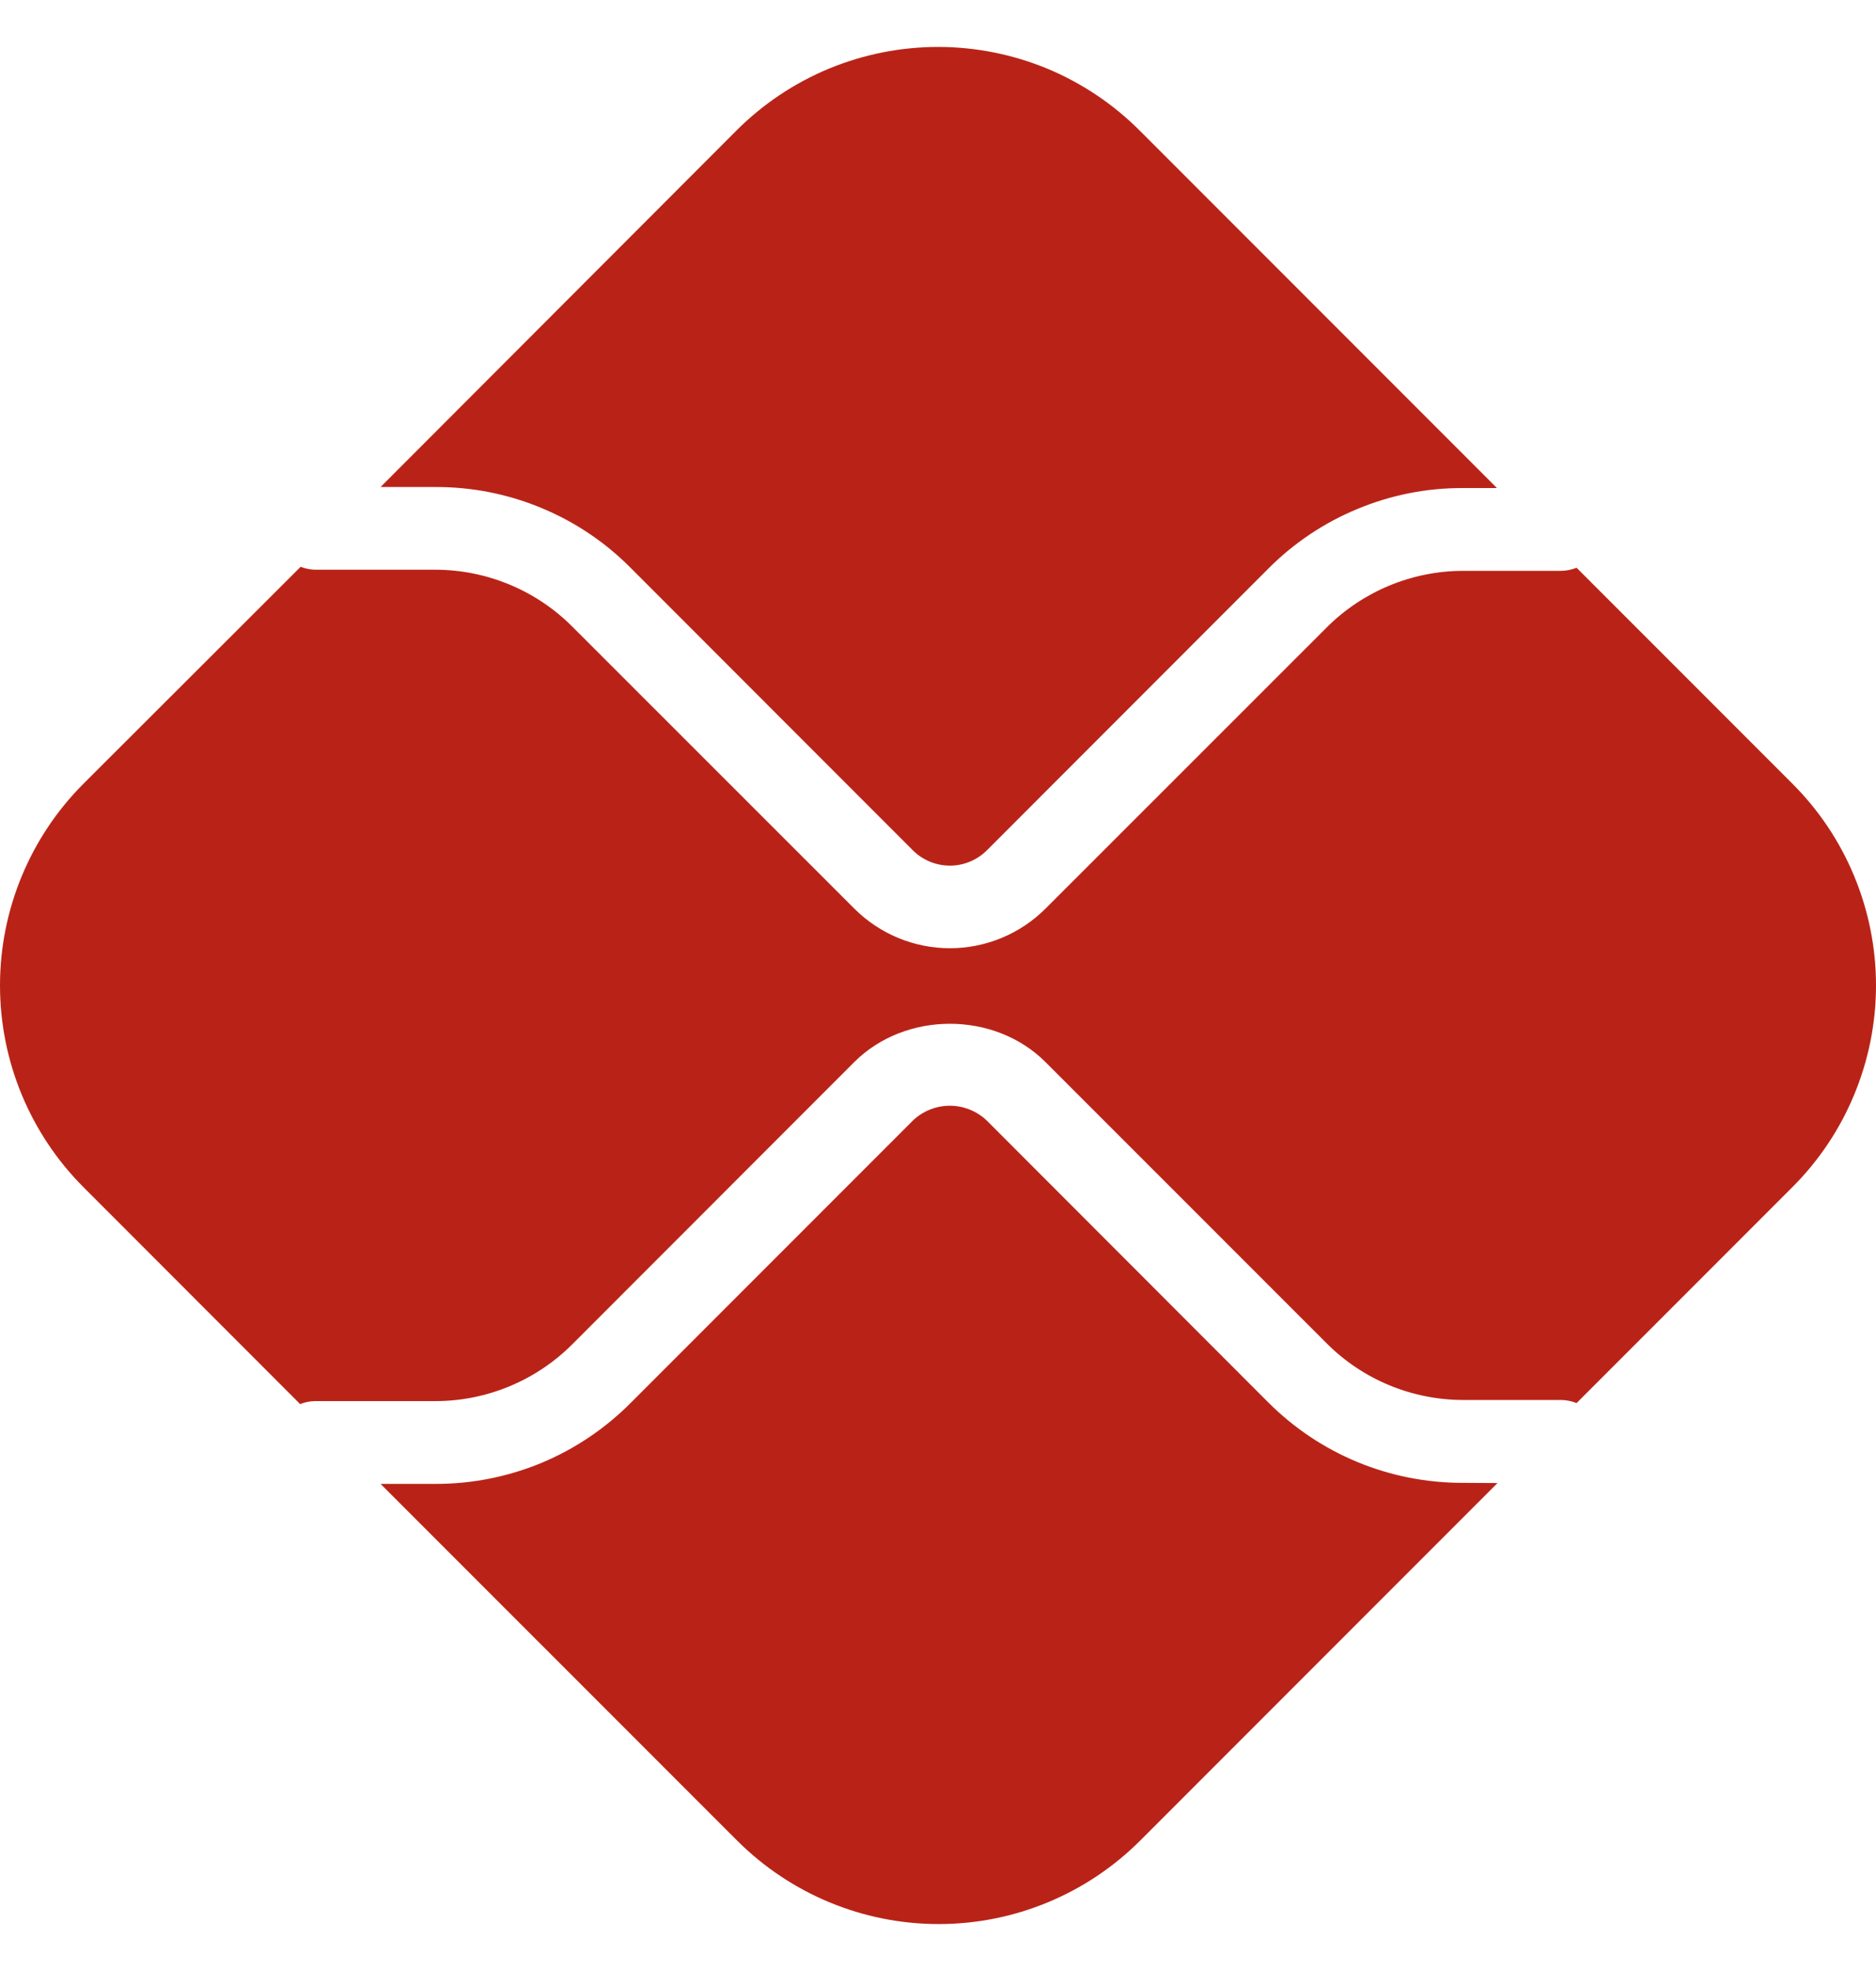
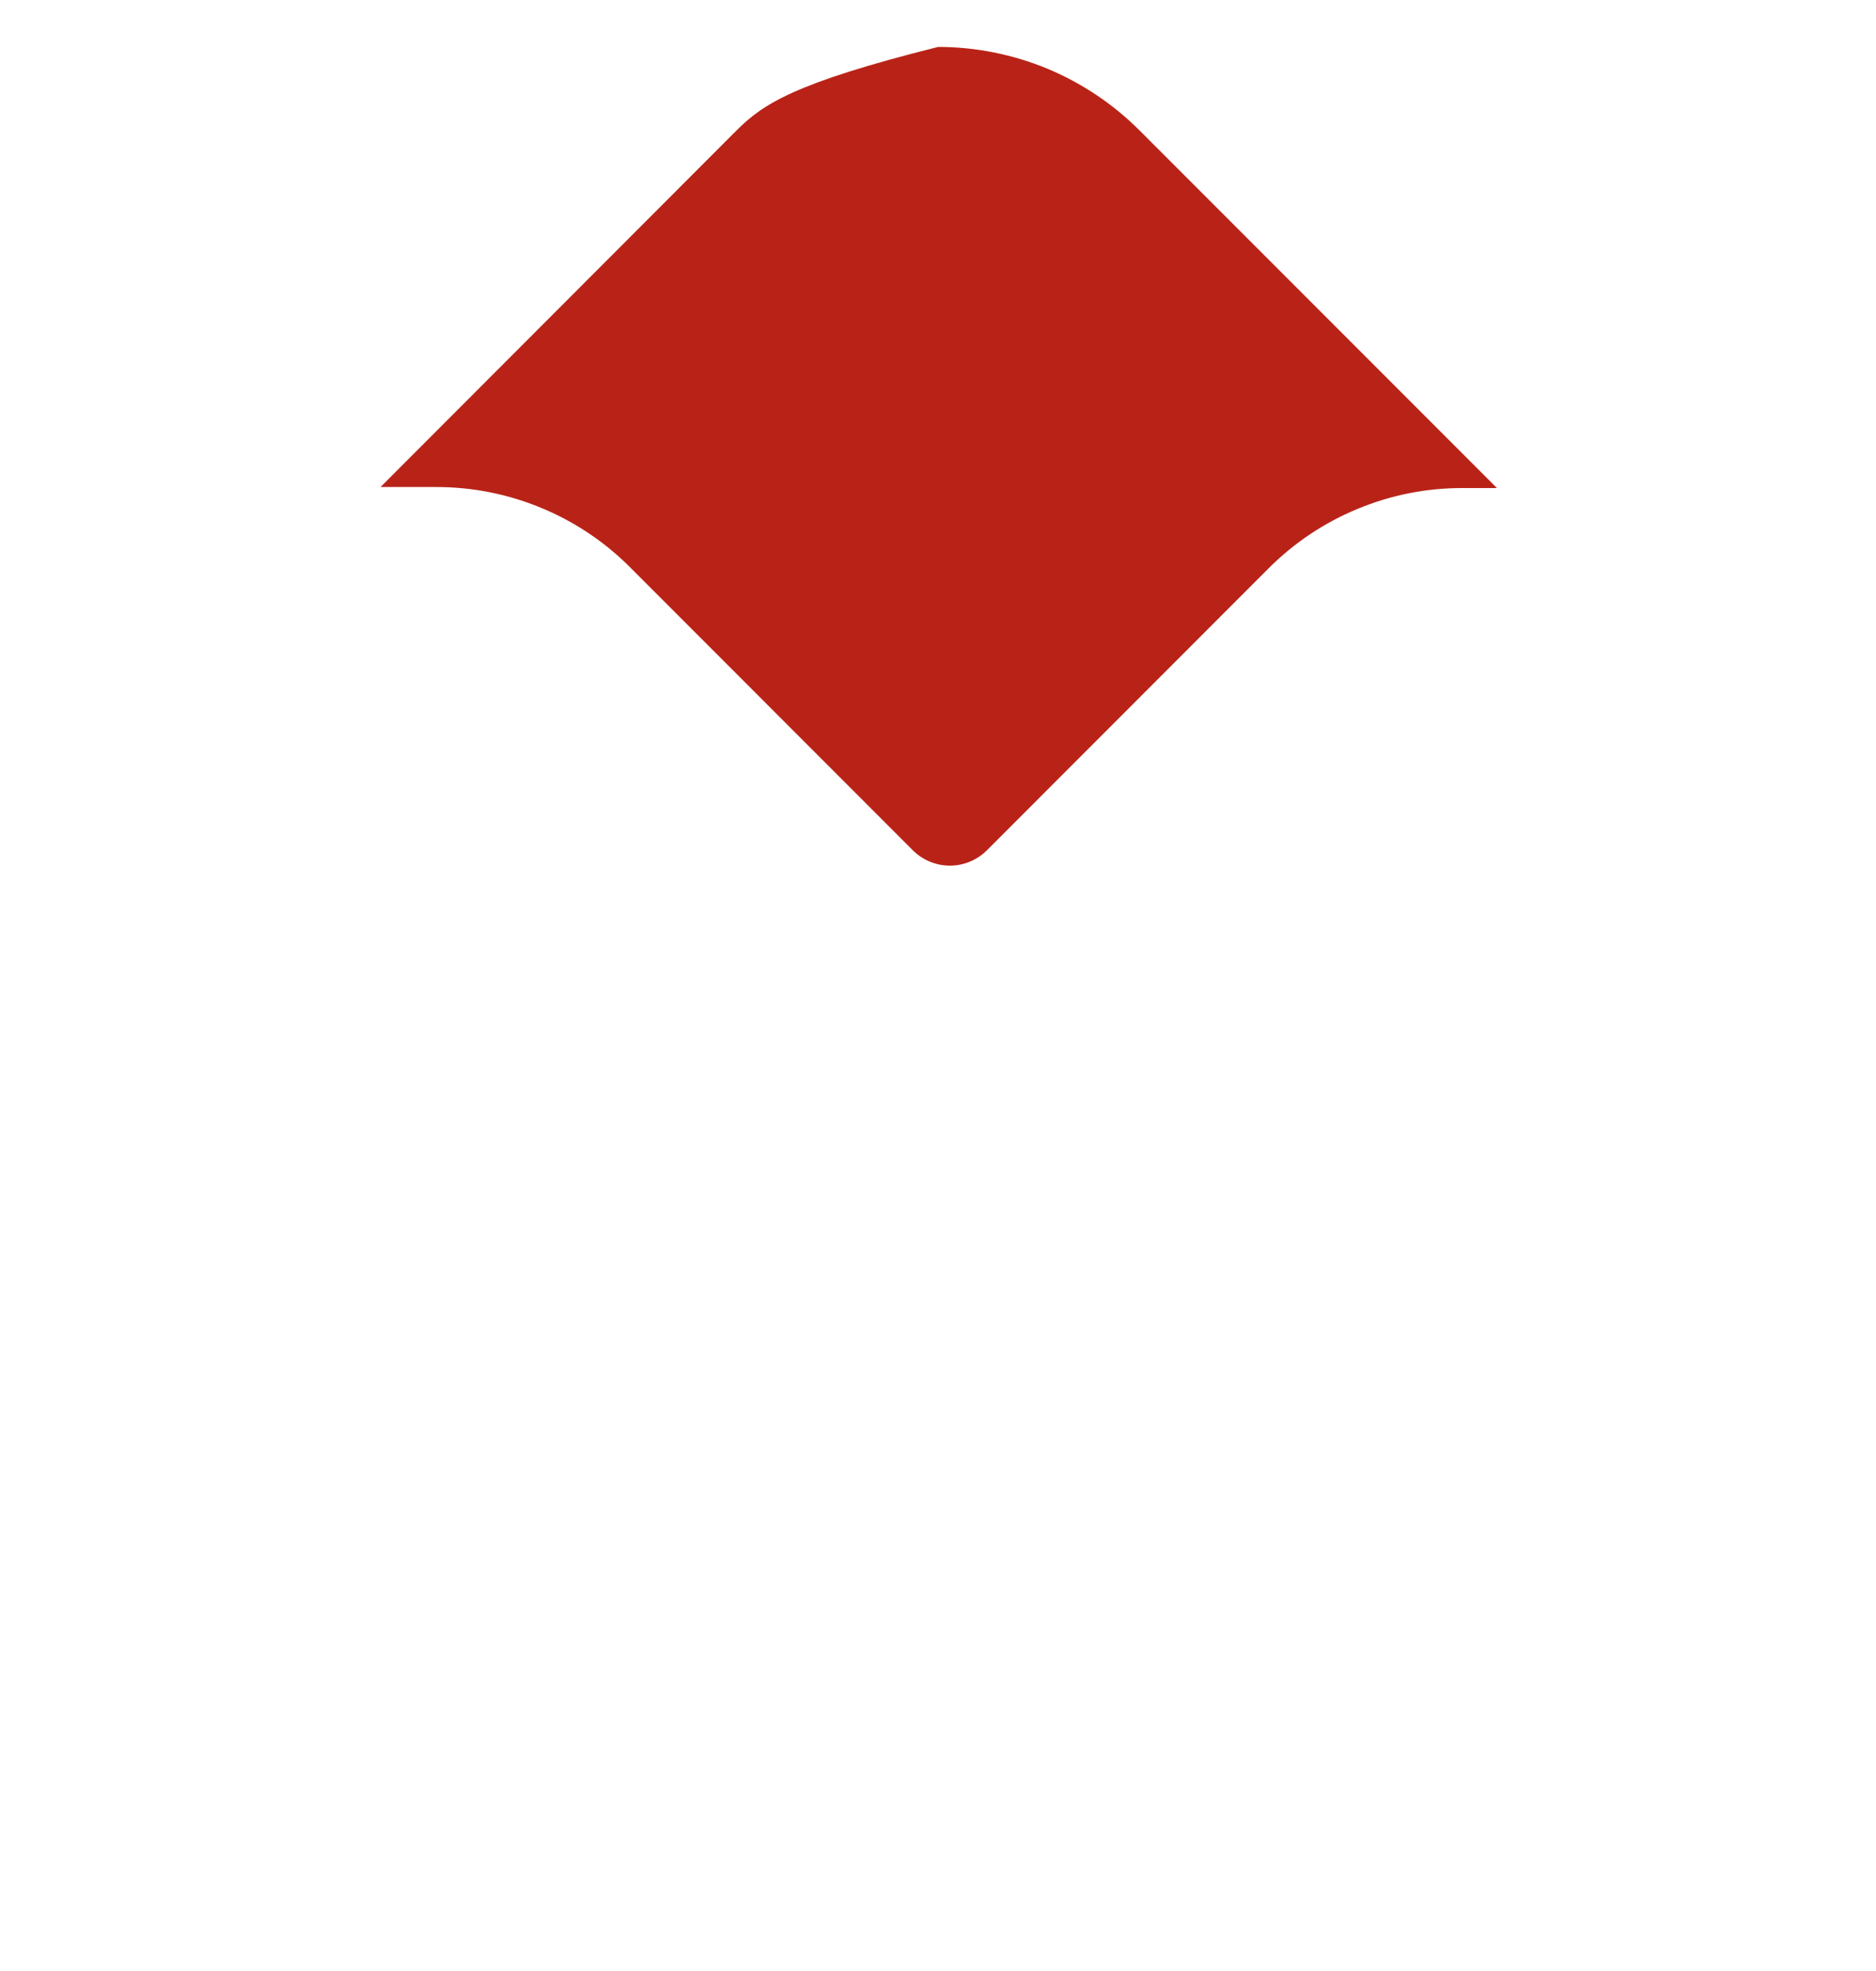
<svg xmlns="http://www.w3.org/2000/svg" width="20" height="21" viewBox="0 0 20 21" fill="none">
-   <path d="M15.598 15.799C15.212 15.8 14.83 15.725 14.473 15.578C14.117 15.431 13.793 15.214 13.52 14.941L10.52 11.939C10.414 11.838 10.273 11.781 10.126 11.781C9.979 11.781 9.838 11.838 9.732 11.939L6.721 14.95C6.449 15.223 6.125 15.44 5.769 15.588C5.412 15.735 5.03 15.811 4.644 15.81H4.057L7.859 19.611C8.429 20.18 9.202 20.5 10.007 20.5C10.813 20.5 11.585 20.18 12.155 19.611L15.965 15.801L15.598 15.799Z" fill="#B92317" />
-   <path d="M4.645 5.189C5.031 5.188 5.413 5.263 5.769 5.411C6.126 5.558 6.45 5.775 6.722 6.049L9.732 9.06C9.837 9.164 9.979 9.223 10.127 9.223C10.274 9.223 10.416 9.164 10.521 9.06L13.52 6.06C13.792 5.786 14.116 5.569 14.473 5.422C14.829 5.274 15.211 5.198 15.598 5.2H15.959L12.149 1.39C11.867 1.108 11.532 0.884 11.164 0.731C10.795 0.579 10.4 0.5 10.001 0.5C9.602 0.5 9.207 0.579 8.838 0.731C8.469 0.884 8.134 1.108 7.852 1.39L4.057 5.189H4.645Z" fill="#B92317" />
-   <path d="M19.11 8.351L16.808 6.049C16.756 6.07 16.7 6.081 16.644 6.082H15.597C15.053 6.083 14.53 6.3 14.145 6.684L11.145 9.682C10.875 9.951 10.508 10.103 10.127 10.103C9.745 10.103 9.379 9.951 9.109 9.682L6.098 6.673C5.712 6.288 5.19 6.072 4.645 6.07H3.36C3.307 6.069 3.254 6.058 3.205 6.039L0.889 8.351C0.32 8.921 0 9.694 0 10.499C0 11.305 0.32 12.078 0.889 12.648L3.2 14.96C3.249 14.94 3.302 14.929 3.355 14.928H4.645C5.19 14.927 5.712 14.71 6.098 14.326L9.108 11.315C9.653 10.772 10.601 10.772 11.145 11.315L14.145 14.314C14.53 14.699 15.053 14.915 15.597 14.916H16.644C16.7 14.917 16.756 14.928 16.808 14.949L19.11 12.647C19.392 12.365 19.616 12.03 19.768 11.662C19.921 11.293 20 10.898 20 10.499C20 10.1 19.921 9.705 19.768 9.336C19.616 8.968 19.392 8.633 19.11 8.351Z" fill="#B92317" />
+   <path d="M4.645 5.189C5.031 5.188 5.413 5.263 5.769 5.411C6.126 5.558 6.45 5.775 6.722 6.049L9.732 9.06C9.837 9.164 9.979 9.223 10.127 9.223C10.274 9.223 10.416 9.164 10.521 9.06L13.52 6.06C13.792 5.786 14.116 5.569 14.473 5.422C14.829 5.274 15.211 5.198 15.598 5.2H15.959L12.149 1.39C11.867 1.108 11.532 0.884 11.164 0.731C10.795 0.579 10.4 0.5 10.001 0.5C8.469 0.884 8.134 1.108 7.852 1.39L4.057 5.189H4.645Z" fill="#B92317" />
</svg>